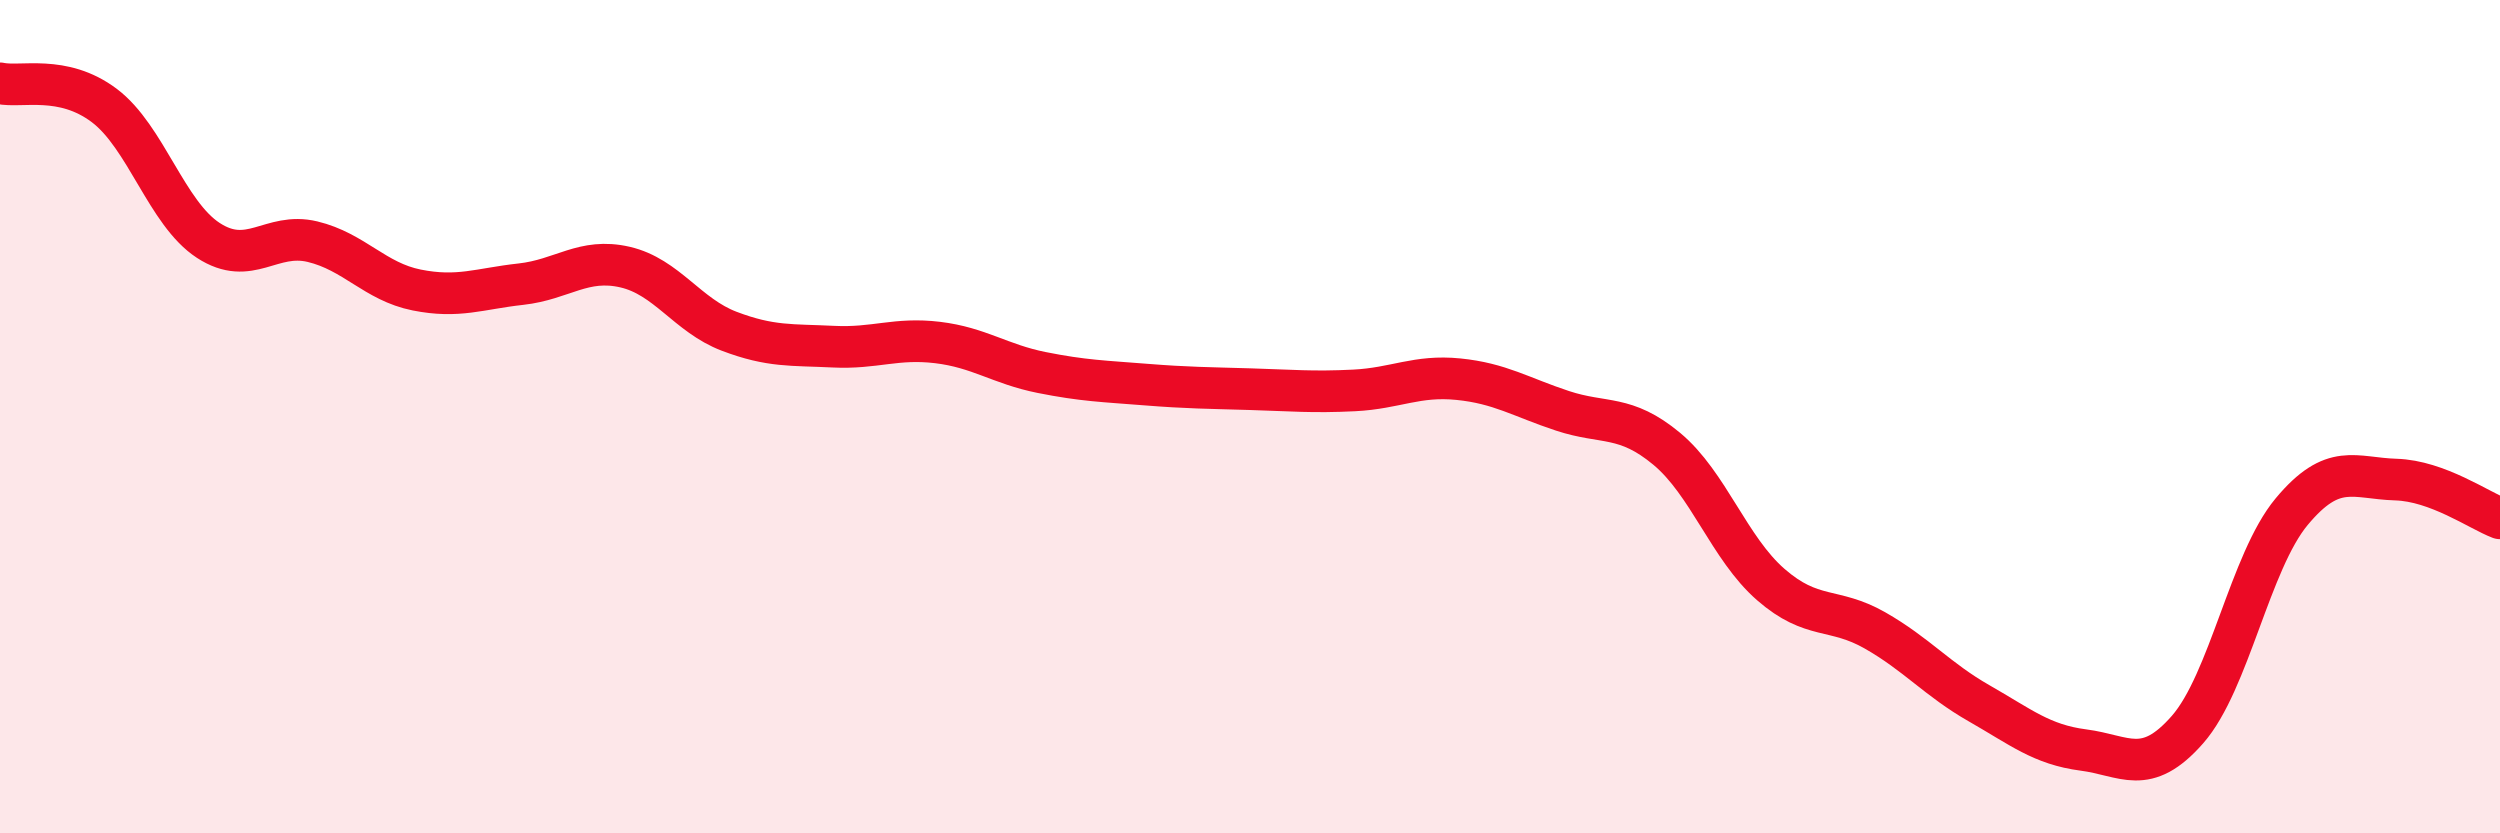
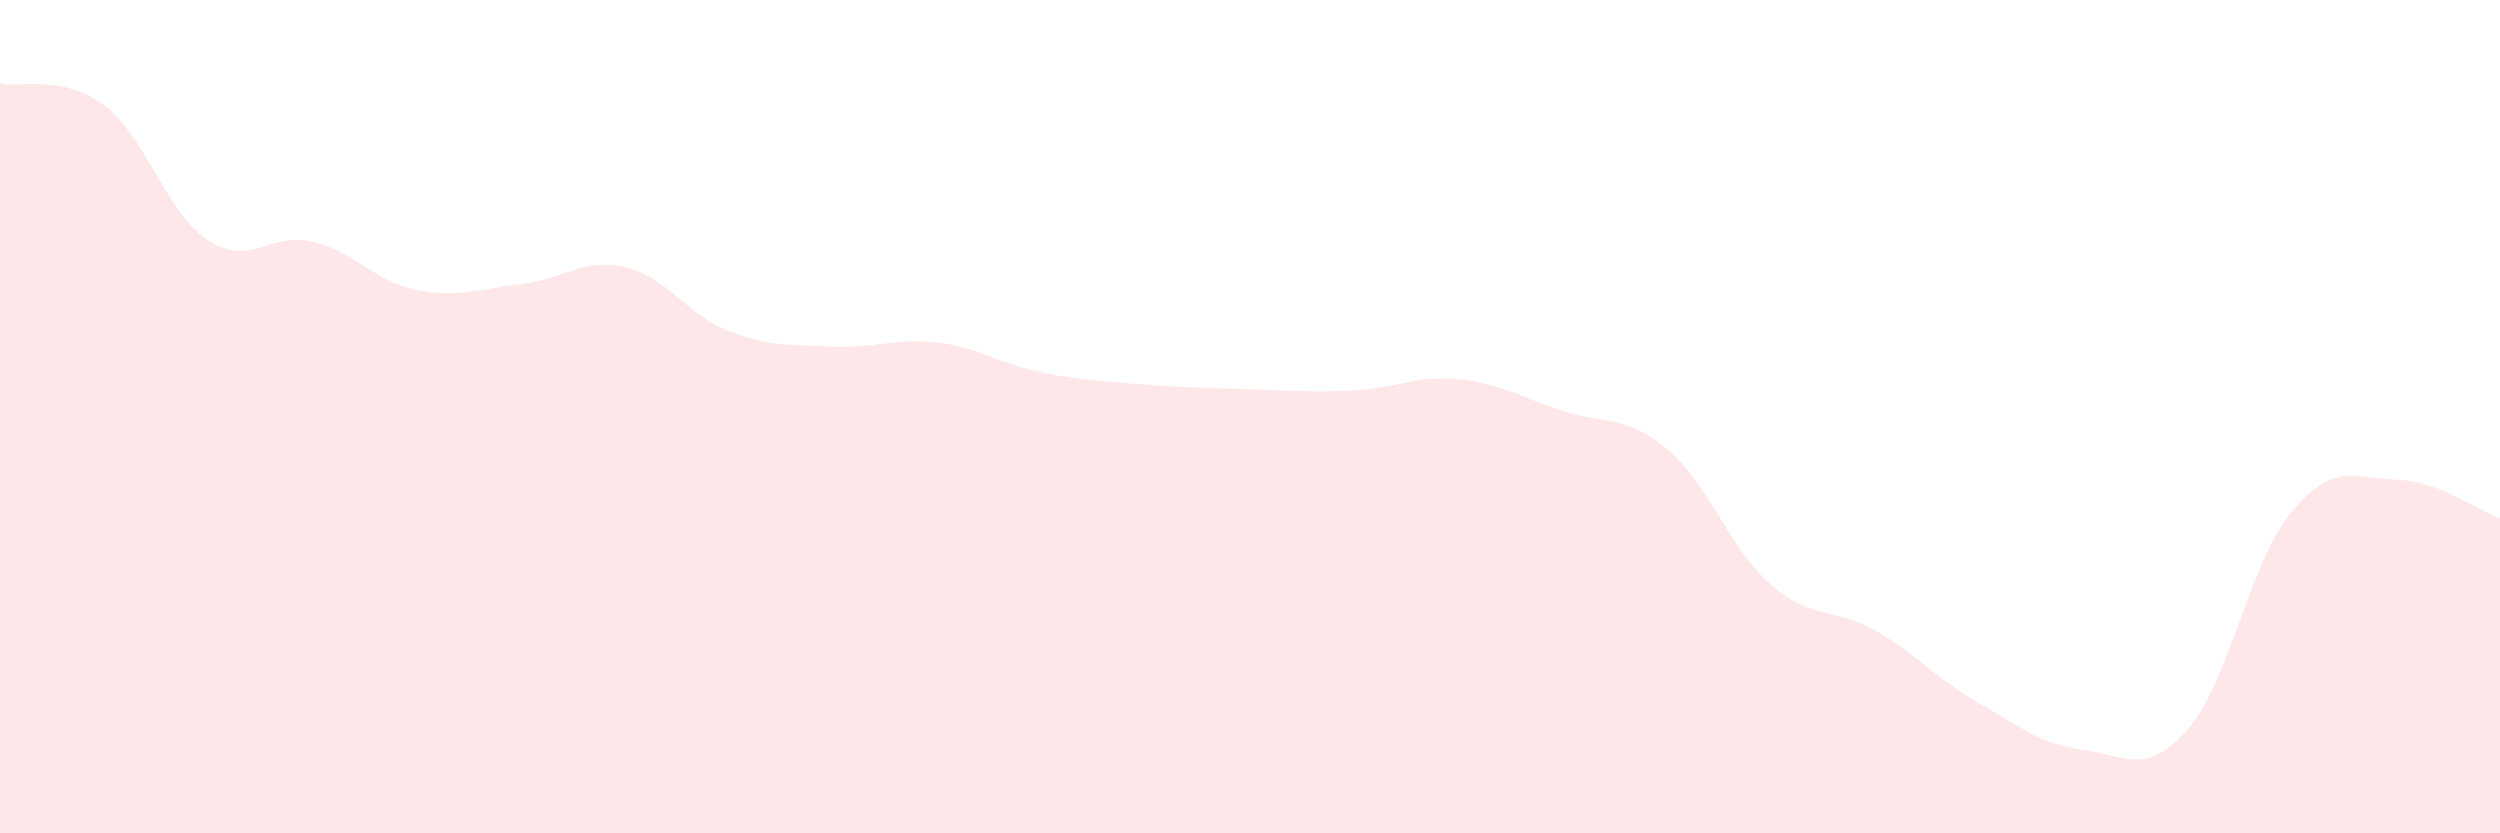
<svg xmlns="http://www.w3.org/2000/svg" width="60" height="20" viewBox="0 0 60 20">
-   <path d="M 0,2 C 0.5,2.11 1.5,1.78 2.5,2.53 C 3.5,3.28 4,5.12 5,5.77 C 6,6.42 6.5,5.56 7.5,5.8 C 8.5,6.04 9,6.76 10,6.96 C 11,7.16 11.5,6.93 12.5,6.82 C 13.5,6.71 14,6.18 15,6.41 C 16,6.64 16.5,7.57 17.5,7.95 C 18.5,8.33 19,8.27 20,8.32 C 21,8.37 21.5,8.1 22.5,8.22 C 23.5,8.34 24,8.74 25,8.94 C 26,9.14 26.5,9.15 27.5,9.23 C 28.5,9.31 29,9.31 30,9.34 C 31,9.37 31.5,9.42 32.5,9.37 C 33.5,9.32 34,9 35,9.1 C 36,9.2 36.5,9.53 37.5,9.86 C 38.5,10.19 39,9.94 40,10.77 C 41,11.6 41.5,13.16 42.5,14.03 C 43.5,14.9 44,14.56 45,15.13 C 46,15.7 46.5,16.31 47.5,16.88 C 48.5,17.45 49,17.87 50,18 C 51,18.13 51.5,18.65 52.5,17.51 C 53.5,16.37 54,13.48 55,12.28 C 56,11.08 56.5,11.48 57.5,11.51 C 58.5,11.54 59.5,12.25 60,12.44L60 20L0 20Z" fill="#EB0A25" opacity="0.1" stroke-linecap="round" stroke-linejoin="round" />
-   <path d="M 0,2 C 0.5,2.11 1.5,1.78 2.5,2.53 C 3.5,3.28 4,5.12 5,5.77 C 6,6.42 6.5,5.56 7.5,5.8 C 8.5,6.04 9,6.76 10,6.96 C 11,7.16 11.5,6.93 12.5,6.82 C 13.5,6.71 14,6.18 15,6.41 C 16,6.64 16.5,7.57 17.5,7.95 C 18.5,8.33 19,8.27 20,8.32 C 21,8.37 21.5,8.1 22.5,8.22 C 23.5,8.34 24,8.74 25,8.94 C 26,9.14 26.5,9.15 27.5,9.23 C 28.5,9.31 29,9.31 30,9.34 C 31,9.37 31.5,9.42 32.5,9.37 C 33.5,9.32 34,9 35,9.1 C 36,9.2 36.5,9.53 37.5,9.86 C 38.5,10.19 39,9.94 40,10.77 C 41,11.6 41.5,13.16 42.5,14.03 C 43.5,14.9 44,14.56 45,15.13 C 46,15.7 46.5,16.31 47.5,16.88 C 48.5,17.45 49,17.87 50,18 C 51,18.13 51.5,18.65 52.5,17.51 C 53.5,16.37 54,13.48 55,12.28 C 56,11.08 56.5,11.48 57.5,11.51 C 58.5,11.54 59.5,12.25 60,12.44" stroke="#EB0A25" stroke-width="1" fill="none" stroke-linecap="round" stroke-linejoin="round" />
+   <path d="M 0,2 C 0.5,2.11 1.5,1.78 2.5,2.53 C 3.5,3.28 4,5.12 5,5.77 C 6,6.42 6.5,5.56 7.5,5.8 C 8.5,6.04 9,6.76 10,6.96 C 11,7.16 11.5,6.93 12.5,6.82 C 13.5,6.71 14,6.18 15,6.41 C 16,6.64 16.5,7.57 17.5,7.95 C 18.5,8.33 19,8.27 20,8.32 C 21,8.37 21.5,8.1 22.5,8.22 C 23.5,8.34 24,8.74 25,8.94 C 26,9.14 26.5,9.15 27.5,9.23 C 28.5,9.31 29,9.31 30,9.34 C 31,9.37 31.5,9.42 32.5,9.37 C 33.5,9.32 34,9 35,9.1 C 36,9.2 36.5,9.53 37.5,9.86 C 38.5,10.19 39,9.94 40,10.77 C 41,11.6 41.5,13.16 42.5,14.03 C 43.5,14.9 44,14.56 45,15.13 C 46,15.7 46.5,16.31 47.5,16.88 C 48.5,17.45 49,17.87 50,18 C 51,18.13 51.5,18.65 52.5,17.51 C 53.5,16.37 54,13.48 55,12.28 C 56,11.08 56.5,11.48 57.5,11.51 C 58.5,11.54 59.5,12.25 60,12.44L60 20L0 20" fill="#EB0A25" opacity="0.1" stroke-linecap="round" stroke-linejoin="round" />
</svg>